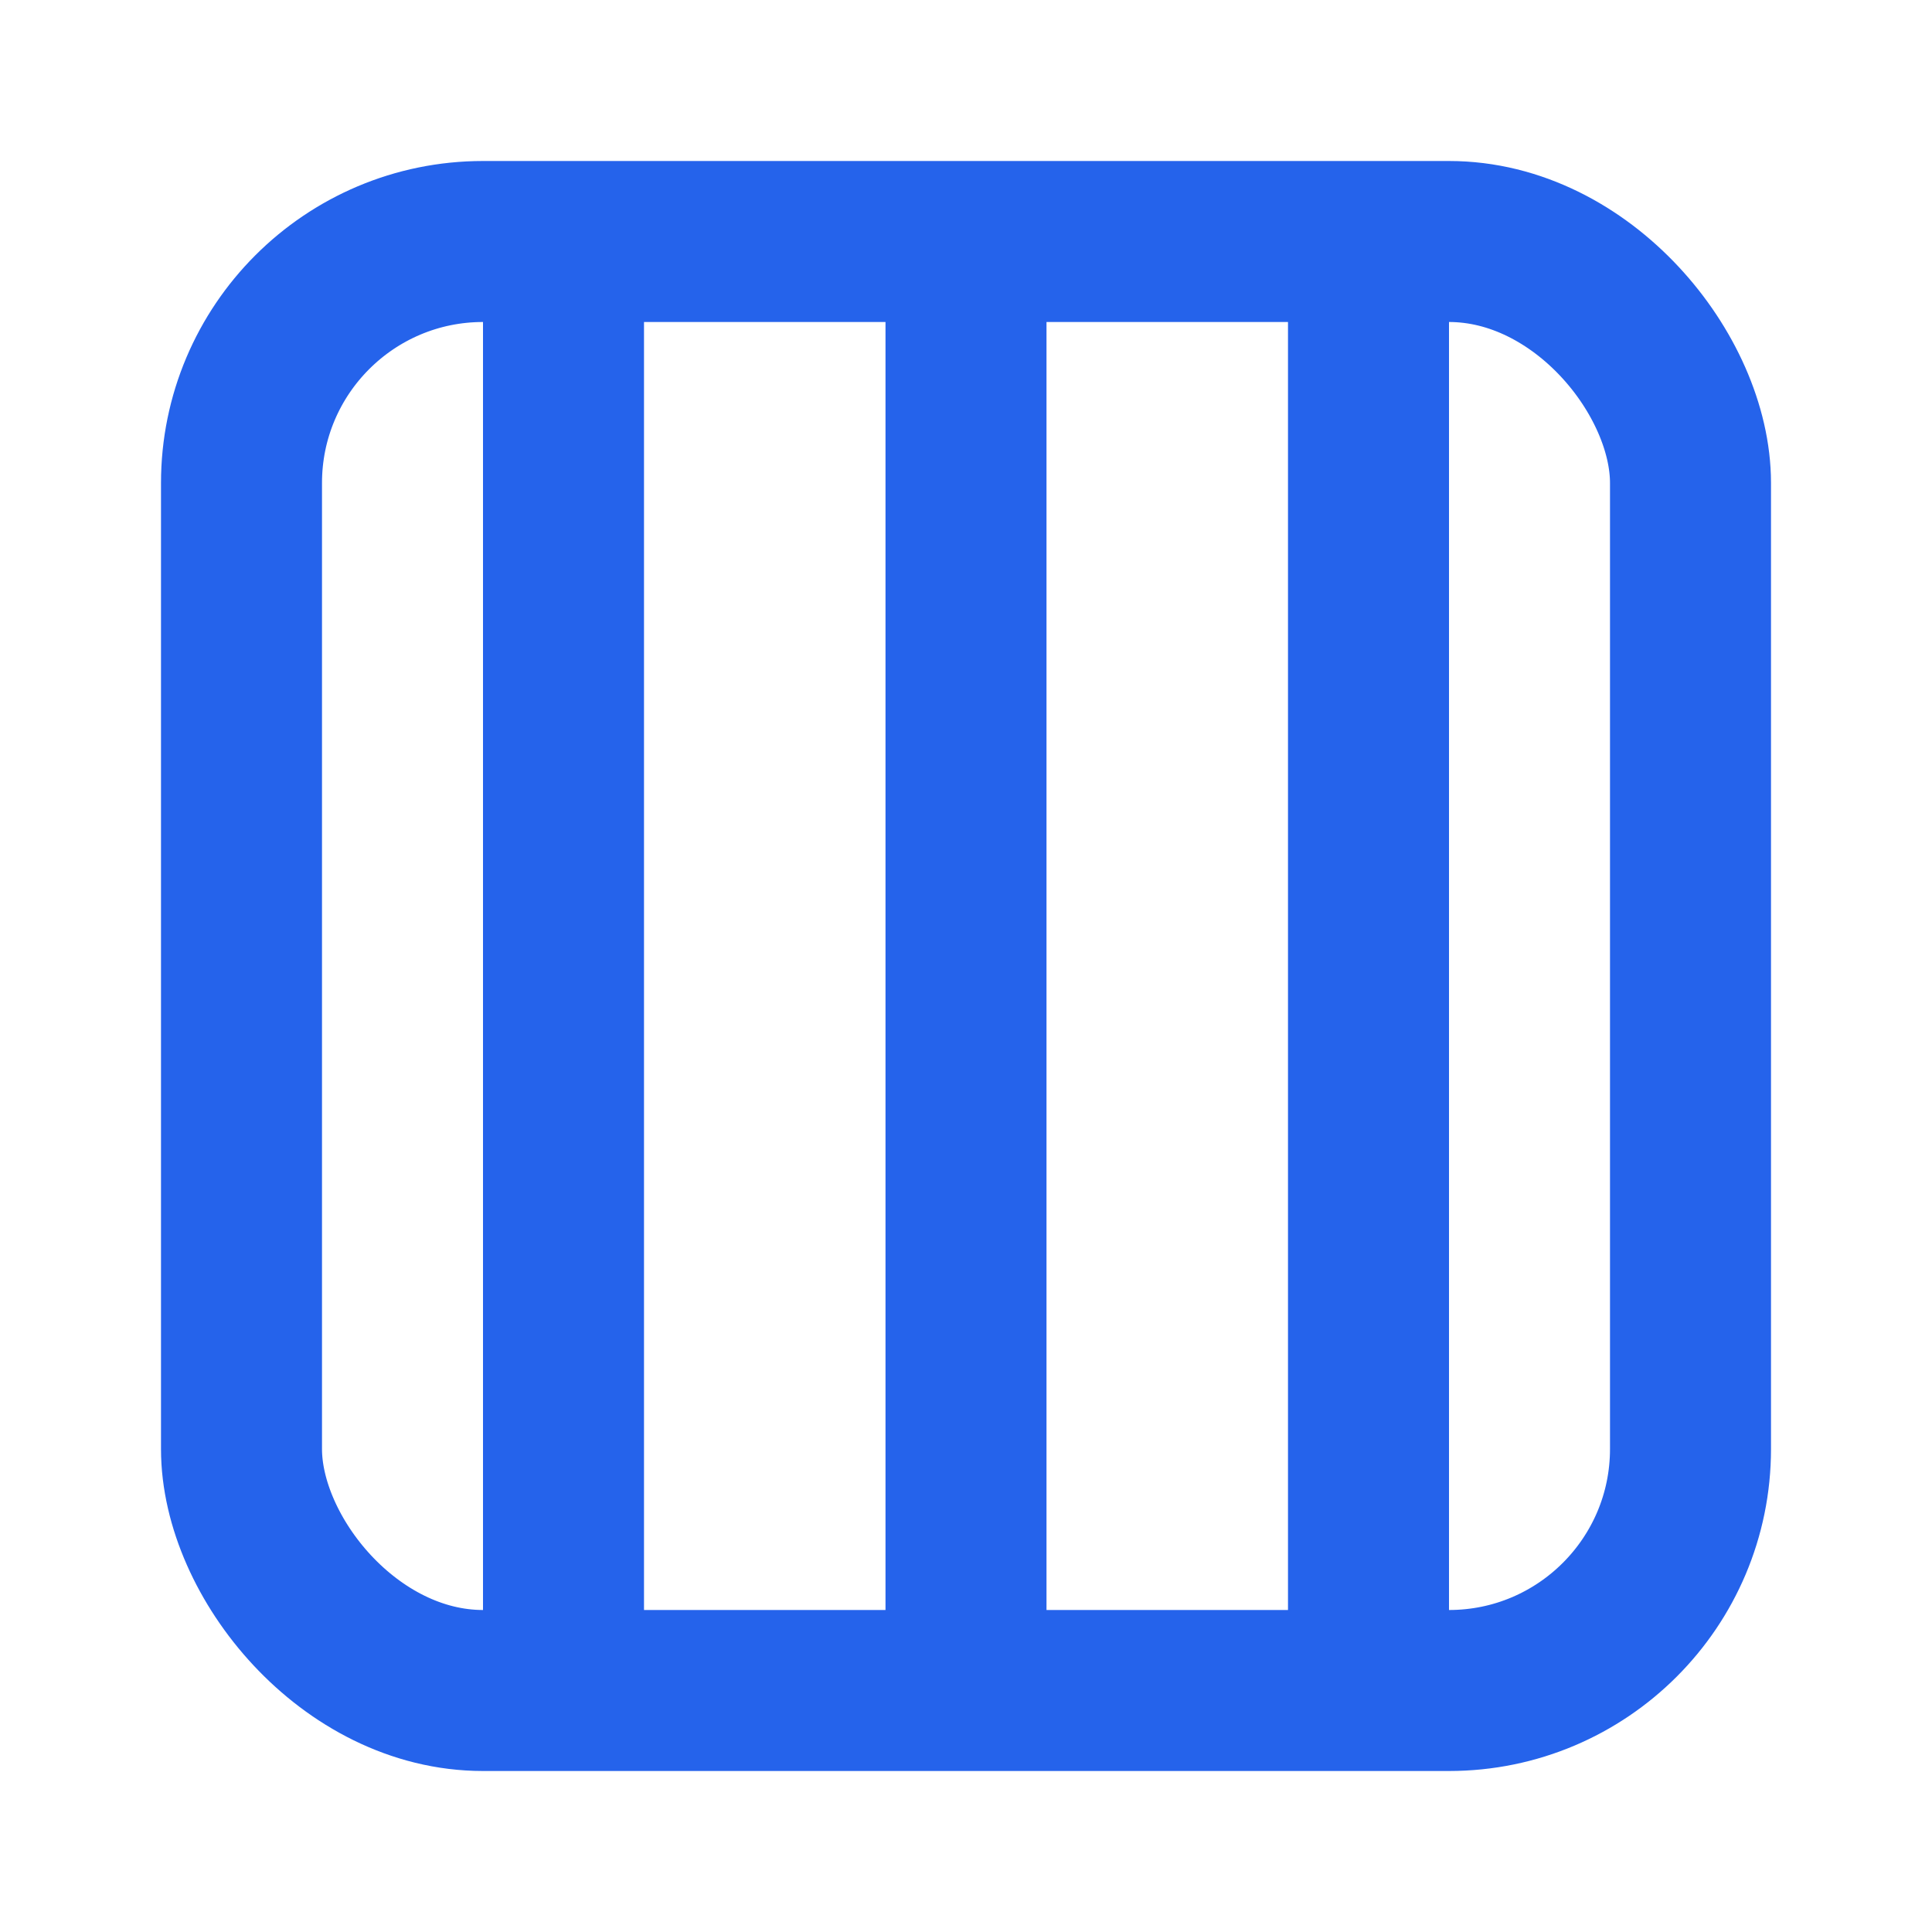
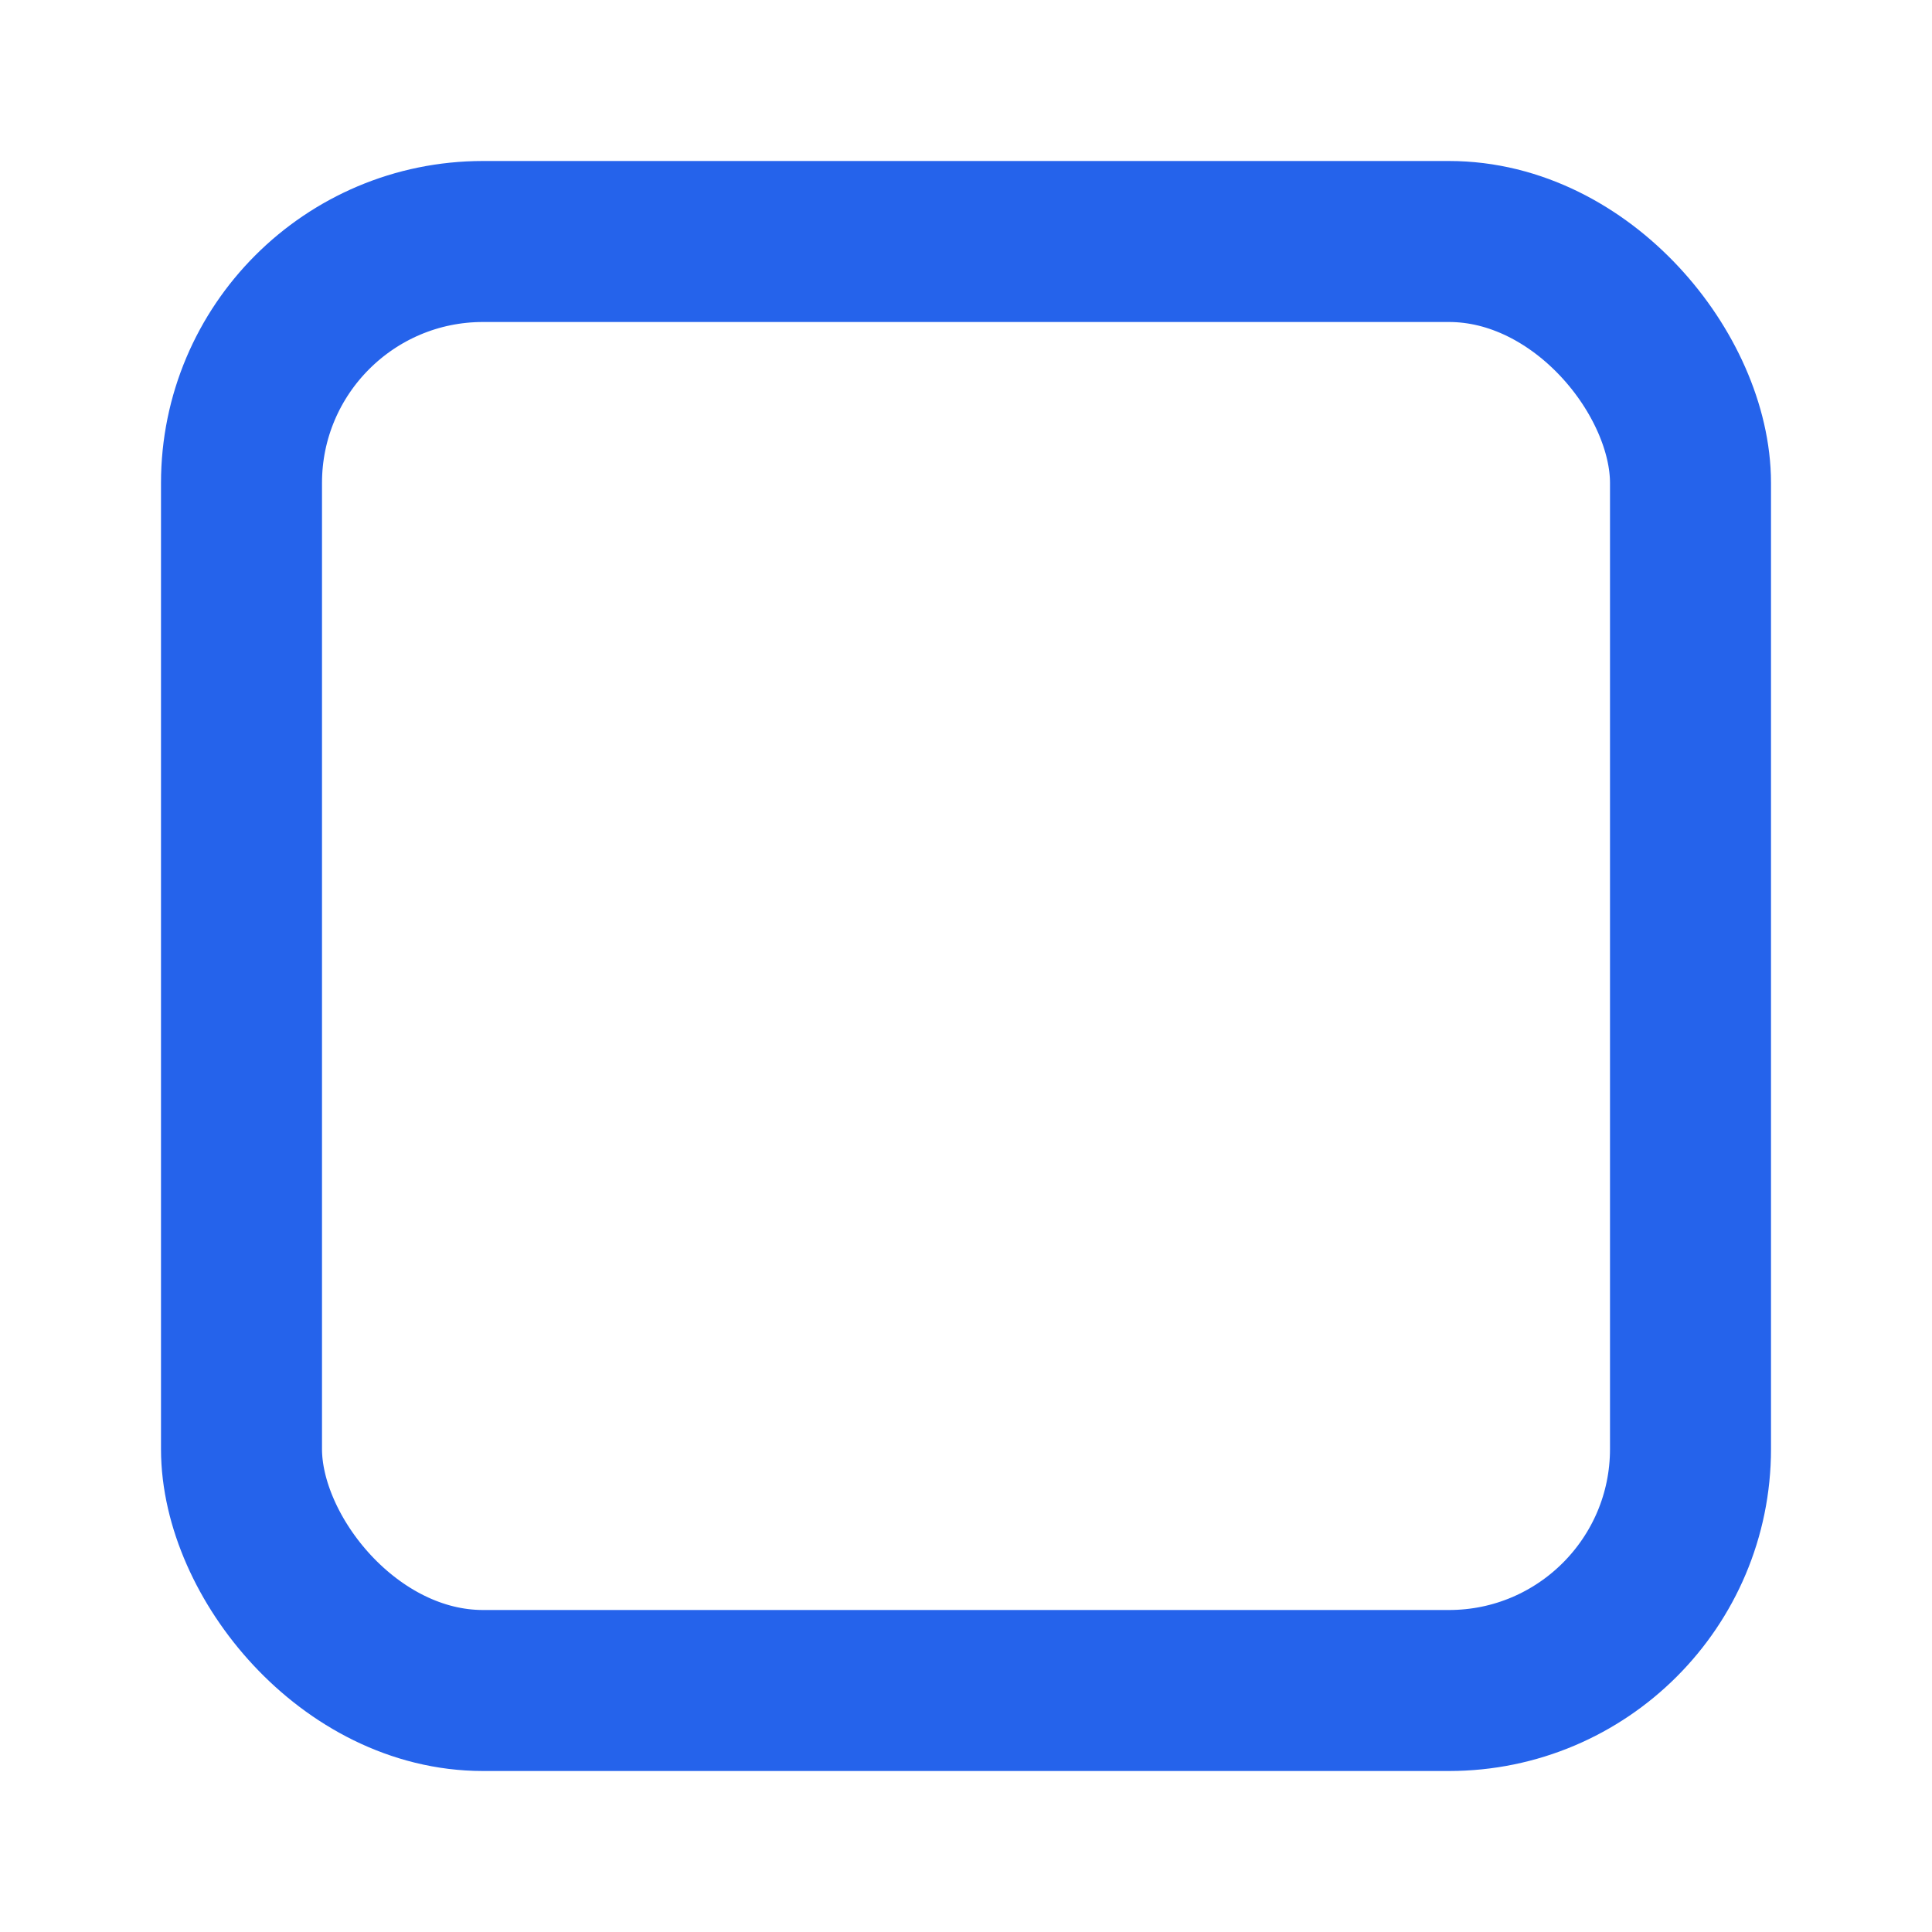
<svg xmlns="http://www.w3.org/2000/svg" viewBox="0 0 24 24" width="64" height="64" fill="none" stroke="#2563eb" stroke-width="2">
  <rect x="3" y="3" width="18" height="18" rx="3" />
-   <path d="M7 3v18M12 3v18M17 3v18" />
</svg>